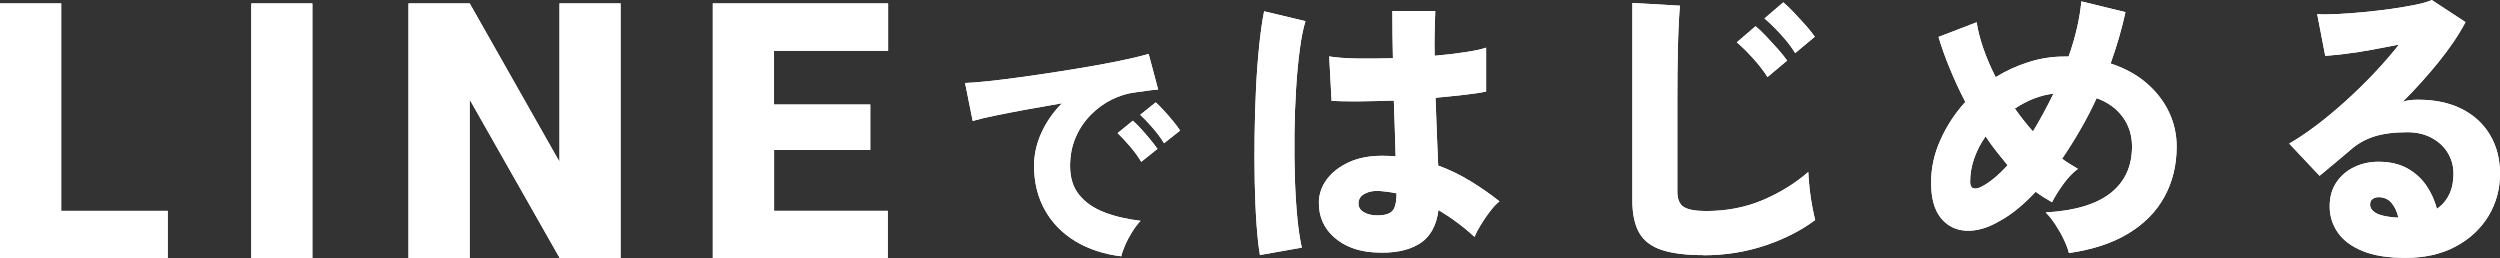
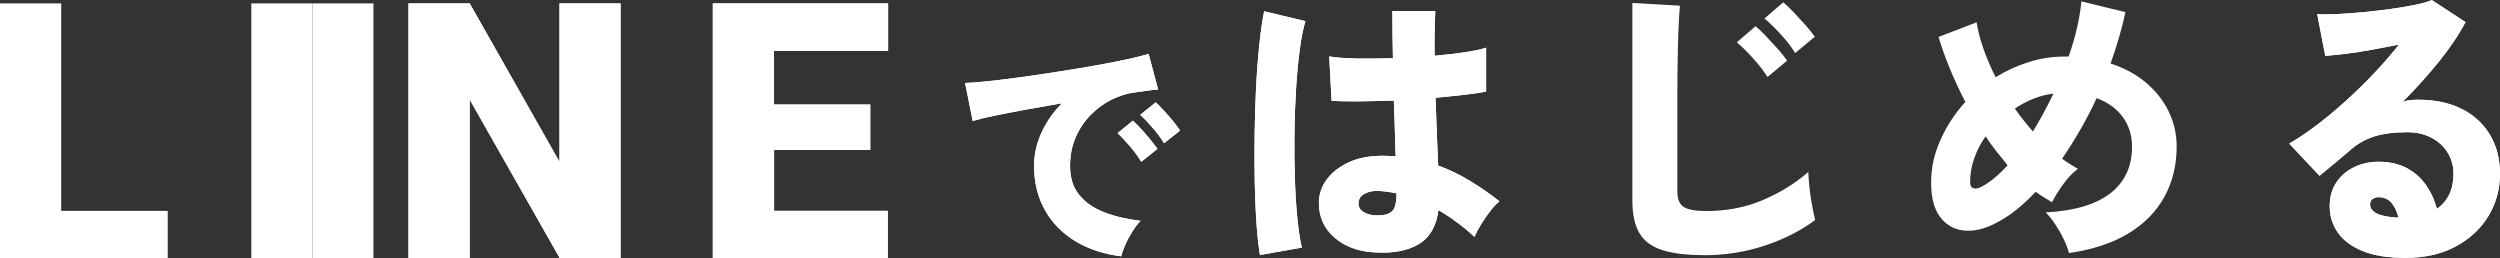
<svg xmlns="http://www.w3.org/2000/svg" id="_イヤー_2" viewBox="0 0 360.23 37.18">
  <rect x="0" y="0" width="360.23" height="37.18" fill="#333333" stroke="none" />
  <defs>
    <style>.cls-1{fill:#fff;}</style>
  </defs>
  <g id="design">
    <g>
      <g>
        <path class="cls-1" d="M8.82,30.38h15.35v6.8H0V.49H8.82V30.38Z" />
        <path class="cls-1" d="M45.01,37.18h-8.8V.49h8.8V37.18Z" />
        <path class="cls-1" d="M89.42,37.18h-8.77l-12.97-22.83v22.83h-8.82V.49h8.82l12.94,22.83V.49h8.8V37.18Z" />
        <path class="cls-1" d="M125.41,21.61h-13.87v8.77h16.38v6.8h-25.21V.49h25.26V7.32h-16.44v7.74h13.87v6.55Z" />
        <path class="cls-1" d="M161.56,36.93c-2.49-.3-4.68-1.02-6.57-2.15-1.89-1.14-3.36-2.63-4.41-4.49-1.05-1.86-1.58-3.99-1.58-6.4,0-1.6,.35-3.18,1.05-4.73,.7-1.55,1.69-2.98,2.97-4.28-1.76,.3-3.48,.6-5.16,.91-1.68,.31-3.19,.6-4.53,.88-1.34,.27-2.4,.53-3.17,.76l-1.1-5.47c.73-.02,1.78-.1,3.14-.24,1.36-.14,2.91-.33,4.65-.57,1.74-.24,3.54-.5,5.4-.79,1.86-.29,3.67-.58,5.4-.89,1.74-.31,3.29-.61,4.67-.91,1.37-.3,2.44-.56,3.19-.79l1.37,5.13c-.39,.02-.86,.07-1.42,.15-.56,.08-1.18,.17-1.87,.26-1.17,.14-2.31,.49-3.43,1.05-1.12,.56-2.13,1.31-3.04,2.24-.9,.93-1.62,2.01-2.14,3.23-.53,1.23-.79,2.59-.79,4.08,0,1.7,.43,3.08,1.3,4.16,.87,1.08,2.07,1.92,3.6,2.51,1.53,.6,3.28,1.01,5.25,1.24-.41,.44-.82,.97-1.22,1.62-.4,.64-.74,1.28-1.01,1.91-.27,.63-.46,1.16-.55,1.6Zm2.88-13.62c-.43-.73-.98-1.48-1.63-2.24s-1.24-1.39-1.77-1.89l2.2-1.79c.32,.28,.71,.67,1.17,1.17,.46,.5,.9,1.02,1.34,1.55,.43,.53,.78,.98,1.03,1.34l-2.33,1.86Zm3.29-2.68c-.43-.71-.98-1.45-1.65-2.22-.66-.77-1.26-1.39-1.78-1.87l2.23-1.79c.32,.28,.71,.67,1.17,1.17,.46,.5,.9,1.02,1.34,1.55,.43,.53,.77,.97,1,1.34l-2.3,1.82Z" />
        <path class="cls-1" d="M181.55,36.76c-.2-1.15-.36-2.62-.49-4.43-.13-1.81-.21-3.81-.26-6-.04-2.19-.05-4.46-.02-6.82,.03-2.35,.1-4.64,.21-6.88,.11-2.24,.27-4.31,.47-6.21,.2-1.91,.43-3.5,.69-4.79l5.96,1.42c-.31,.98-.59,2.31-.81,4-.23,1.69-.41,3.58-.54,5.65-.13,2.08-.21,4.24-.24,6.47-.03,2.24,0,4.41,.06,6.51,.07,2.11,.19,4.03,.36,5.76,.17,1.74,.39,3.15,.64,4.24l-6.05,1.07Zm16.47-.39c-2.37-.14-4.3-.88-5.79-2.19-1.49-1.32-2.22-3.01-2.19-5.07,.03-1.2,.42-2.31,1.18-3.31,.76-1,1.82-1.81,3.17-2.43,1.36-.62,2.95-.92,4.78-.92,.34,0,.67,0,.99,.02,.31,.02,.63,.04,.94,.06-.03-1.12-.06-2.36-.11-3.72-.04-1.36-.09-2.8-.15-4.32-1.69,.06-3.31,.09-4.87,.11-1.56,.01-2.92,0-4.1-.06l-.34-6.41c1,.17,2.32,.27,3.95,.3,1.63,.03,3.37,.01,5.23-.04-.03-1.12-.05-2.24-.06-3.38-.01-1.13-.02-2.27-.02-3.42h6.18c-.03,.97-.06,2-.09,3.07-.03,1.08-.03,2.2,0,3.38,1.6-.14,3.07-.32,4.4-.52,1.33-.2,2.34-.42,3.02-.65v6.32c-.8,.17-1.84,.33-3.11,.47-1.27,.14-2.67,.29-4.18,.43,.06,1.81,.12,3.55,.19,5.22,.07,1.68,.14,3.19,.19,4.54,1.63,.6,3.17,1.35,4.63,2.24,1.46,.89,2.86,1.86,4.2,2.92-.43,.34-.89,.83-1.37,1.46-.49,.63-.93,1.28-1.33,1.94-.4,.66-.7,1.23-.9,1.72-.8-.75-1.64-1.44-2.51-2.08-.87-.65-1.77-1.24-2.68-1.79-.29,2.29-1.22,3.93-2.81,4.9-1.59,.97-3.74,1.38-6.45,1.2Zm.47-5.33c1,0,1.71-.21,2.12-.62,.41-.42,.62-1.27,.62-2.56-.4-.09-.81-.16-1.22-.21-.41-.06-.82-.1-1.22-.13-.8-.06-1.5,.06-2.1,.37-.6,.3-.92,.75-.94,1.35-.03,.57,.22,1.02,.75,1.33,.53,.32,1.19,.47,1.99,.47Z" />
        <path class="cls-1" d="M245.46,36.76c-2.46,0-4.45-.24-5.96-.73-1.52-.49-2.61-1.3-3.28-2.45-.67-1.15-1.01-2.71-1.01-4.69V.43l6.86,.39c-.06,.52-.11,1.34-.17,2.47-.06,1.13-.1,2.33-.13,3.59-.03,1.06-.05,2.24-.06,3.53-.01,1.29-.02,2.71-.02,4.26v12.9c0,1.12,.31,1.87,.94,2.26,.63,.39,1.7,.58,3.22,.58,2.94,0,5.65-.52,8.13-1.57,2.47-1.05,4.67-2.4,6.58-4.06,.03,.72,.09,1.53,.19,2.43,.1,.9,.23,1.76,.39,2.58,.16,.82,.29,1.46,.41,1.91-2.03,1.52-4.44,2.75-7.23,3.68-2.79,.93-5.74,1.4-8.86,1.4Zm9.22-25.67c-.54-.86-1.24-1.76-2.1-2.71s-1.63-1.71-2.32-2.28l2.7-2.32c.4,.32,.89,.78,1.48,1.4,.59,.62,1.16,1.25,1.74,1.89,.57,.65,1.01,1.2,1.33,1.66l-2.83,2.37Zm3.99-3.44c-.54-.89-1.24-1.8-2.1-2.73-.86-.93-1.63-1.68-2.32-2.26l2.7-2.32c.4,.32,.89,.78,1.48,1.4,.59,.62,1.16,1.25,1.74,1.89,.57,.65,1.01,1.2,1.33,1.66l-2.83,2.36Z" />
-         <path class="cls-1" d="M298.12,36.46c-.14-.57-.39-1.22-.73-1.94-.34-.72-.74-1.43-1.2-2.13-.46-.7-.93-1.3-1.42-1.78,4.15-.23,7.25-1.15,9.33-2.77,2.07-1.62,3.11-3.86,3.11-6.73,0-1.6-.44-3.02-1.33-4.24-.89-1.22-2.14-2.13-3.77-2.73-.71,1.55-1.49,3.05-2.34,4.52-.84,1.46-1.72,2.87-2.64,4.21,.37,.29,.75,.54,1.14,.77,.39,.23,.76,.46,1.14,.69-.72,.52-1.42,1.25-2.1,2.19s-1.23,1.82-1.63,2.62c-.4-.23-.79-.47-1.18-.71-.39-.24-.78-.51-1.18-.8-.8,.86-1.63,1.65-2.49,2.36-.86,.72-1.73,1.32-2.62,1.81-1.74,1.03-3.37,1.51-4.89,1.44-1.52-.07-2.74-.69-3.67-1.85-.93-1.16-1.39-2.84-1.39-5.05s.45-4.19,1.35-6.19c.9-2.01,2.09-3.83,3.58-5.46-.86-1.66-1.62-3.3-2.27-4.9-.66-1.6-1.19-3.1-1.59-4.47l5.49-2.11c.17,1.15,.49,2.4,.96,3.76,.47,1.36,1.06,2.75,1.78,4.15,1.49-.92,3.07-1.64,4.74-2.17,1.67-.53,3.38-.8,5.13-.8h.64c.49-1.38,.89-2.74,1.2-4.08,.31-1.35,.53-2.64,.64-3.87l6.35,1.55c-.51,2.38-1.23,4.84-2.14,7.4,2.03,.66,3.75,1.6,5.17,2.82,1.42,1.22,2.49,2.61,3.24,4.17,.74,1.56,1.11,3.22,1.11,4.97,0,2.67-.58,5.07-1.74,7.2-1.16,2.14-2.89,3.91-5.19,5.31-2.3,1.4-5.17,2.35-8.6,2.84Zm-12.61-9.55c1.17-.6,2.43-1.63,3.77-3.1-.54-.66-1.09-1.33-1.63-2.02-.54-.69-1.06-1.4-1.54-2.15-.69,.98-1.23,2.02-1.63,3.14-.4,1.12-.6,2.26-.6,3.44,0,.49,.15,.79,.45,.9,.3,.12,.69,.04,1.18-.21Zm7.42-7.96c1.06-1.75,2.04-3.57,2.96-5.46-.97,.11-1.93,.36-2.87,.73s-1.84,.85-2.7,1.42c.4,.57,.82,1.14,1.27,1.7,.44,.56,.89,1.1,1.35,1.61Z" />
        <path class="cls-1" d="M346.5,37.15c-2.46,0-4.49-.33-6.09-.99-1.6-.66-2.79-1.55-3.56-2.67-.77-1.12-1.16-2.37-1.16-3.74s.32-2.5,.96-3.46,1.5-1.7,2.57-2.21c1.07-.52,2.24-.77,3.5-.77,1.6,0,2.97,.31,4.1,.92,1.13,.62,2.05,1.44,2.77,2.47,.71,1.03,1.23,2.16,1.54,3.4,1.6-1.12,2.4-2.81,2.4-5.07,0-1.09-.27-2.09-.81-2.99-.54-.9-1.32-1.63-2.32-2.17-1-.54-2.17-.82-3.52-.82-1.92,0-3.52,.21-4.8,.62s-2.43,1.07-3.43,1.96c-.54,.46-1.23,1.04-2.06,1.74-.83,.7-1.62,1.35-2.36,1.96l-4.37-4.64c1.2-.69,2.49-1.55,3.88-2.6,1.39-1.05,2.79-2.21,4.22-3.5,1.43-1.29,2.8-2.63,4.12-4.02,1.31-1.39,2.52-2.77,3.6-4.15-1.29,.26-2.59,.51-3.92,.75-1.33,.24-2.58,.44-3.75,.58-1.17,.14-2.16,.24-2.96,.3l-1.16-6.02c.74,.06,1.7,.06,2.87,0,1.17-.06,2.44-.15,3.8-.28,1.36-.13,2.69-.29,4.01-.47,1.31-.19,2.49-.39,3.52-.6,1.03-.21,1.8-.44,2.32-.67l4.85,3.18c-.97,1.83-2.26,3.74-3.86,5.72-1.6,1.98-3.33,3.9-5.19,5.76,.31-.11,.66-.19,1.05-.24s.78-.06,1.18-.06c2.43,0,4.52,.44,6.28,1.33,1.76,.89,3.12,2.14,4.07,3.74,.96,1.61,1.44,3.47,1.44,5.59,0,2.24-.56,4.27-1.67,6.11-1.12,1.83-2.7,3.3-4.74,4.39-2.04,1.09-4.48,1.63-7.31,1.63Zm-1.42-5.81h.51c-.2-.86-.53-1.56-.99-2.11-.46-.54-1.09-.82-1.89-.82-.29,0-.56,.08-.81,.24-.26,.16-.39,.44-.39,.84,0,.46,.26,.85,.79,1.18,.53,.33,1.45,.55,2.77,.67Z" />
      </g>
      <g>
-         <path class="cls-1" d="M8.82,30.38h15.35v6.8H0V.49H8.82V30.38Z" />
-         <path class="cls-1" d="M45.01,37.18h-8.8V.49h8.8V37.18Z" />
+         <path class="cls-1" d="M45.01,37.18V.49h8.8V37.18Z" />
        <path class="cls-1" d="M89.42,37.18h-8.77l-12.97-22.83v22.83h-8.82V.49h8.82l12.94,22.83V.49h8.8V37.18Z" />
        <path class="cls-1" d="M125.41,21.61h-13.87v8.77h16.38v6.8h-25.21V.49h25.26V7.32h-16.44v7.74h13.87v6.55Z" />
        <path class="cls-1" d="M161.56,36.93c-2.49-.3-4.68-1.02-6.57-2.15-1.89-1.14-3.36-2.63-4.41-4.49-1.05-1.86-1.58-3.99-1.58-6.4,0-1.6,.35-3.18,1.05-4.73,.7-1.55,1.69-2.98,2.97-4.28-1.76,.3-3.48,.6-5.16,.91-1.68,.31-3.19,.6-4.53,.88-1.34,.27-2.4,.53-3.17,.76l-1.1-5.47c.73-.02,1.78-.1,3.14-.24,1.36-.14,2.91-.33,4.65-.57,1.74-.24,3.54-.5,5.4-.79,1.86-.29,3.67-.58,5.4-.89,1.74-.31,3.29-.61,4.67-.91,1.37-.3,2.44-.56,3.19-.79l1.37,5.13c-.39,.02-.86,.07-1.42,.15-.56,.08-1.18,.17-1.87,.26-1.17,.14-2.31,.49-3.43,1.05-1.12,.56-2.13,1.31-3.04,2.24-.9,.93-1.62,2.01-2.14,3.23-.53,1.23-.79,2.59-.79,4.08,0,1.7,.43,3.08,1.3,4.16,.87,1.08,2.07,1.92,3.6,2.51,1.53,.6,3.28,1.01,5.25,1.24-.41,.44-.82,.97-1.22,1.62-.4,.64-.74,1.28-1.01,1.91-.27,.63-.46,1.16-.55,1.6Zm2.88-13.62c-.43-.73-.98-1.48-1.63-2.24s-1.24-1.39-1.77-1.89l2.2-1.79c.32,.28,.71,.67,1.17,1.17,.46,.5,.9,1.02,1.34,1.55,.43,.53,.78,.98,1.03,1.34l-2.33,1.86Zm3.29-2.68c-.43-.71-.98-1.45-1.65-2.22-.66-.77-1.26-1.39-1.78-1.87l2.23-1.79c.32,.28,.71,.67,1.17,1.17,.46,.5,.9,1.02,1.34,1.55,.43,.53,.77,.97,1,1.34l-2.3,1.82Z" />
        <path class="cls-1" d="M181.55,36.76c-.2-1.15-.36-2.62-.49-4.43-.13-1.81-.21-3.81-.26-6-.04-2.19-.05-4.46-.02-6.82,.03-2.35,.1-4.64,.21-6.88,.11-2.24,.27-4.31,.47-6.21,.2-1.91,.43-3.5,.69-4.79l5.96,1.42c-.31,.98-.59,2.31-.81,4-.23,1.69-.41,3.58-.54,5.65-.13,2.08-.21,4.24-.24,6.47-.03,2.24,0,4.41,.06,6.51,.07,2.11,.19,4.03,.36,5.76,.17,1.74,.39,3.15,.64,4.24l-6.05,1.07Zm16.47-.39c-2.37-.14-4.3-.88-5.79-2.19-1.49-1.32-2.22-3.01-2.19-5.07,.03-1.2,.42-2.31,1.18-3.31,.76-1,1.82-1.81,3.17-2.43,1.36-.62,2.95-.92,4.78-.92,.34,0,.67,0,.99,.02,.31,.02,.63,.04,.94,.06-.03-1.12-.06-2.36-.11-3.72-.04-1.36-.09-2.8-.15-4.32-1.69,.06-3.31,.09-4.87,.11-1.56,.01-2.92,0-4.1-.06l-.34-6.41c1,.17,2.32,.27,3.95,.3,1.63,.03,3.37,.01,5.23-.04-.03-1.12-.05-2.24-.06-3.38-.01-1.13-.02-2.27-.02-3.42h6.18c-.03,.97-.06,2-.09,3.07-.03,1.08-.03,2.2,0,3.38,1.6-.14,3.07-.32,4.4-.52,1.33-.2,2.34-.42,3.02-.65v6.32c-.8,.17-1.84,.33-3.11,.47-1.27,.14-2.67,.29-4.18,.43,.06,1.81,.12,3.55,.19,5.22,.07,1.68,.14,3.19,.19,4.54,1.63,.6,3.17,1.35,4.63,2.24,1.46,.89,2.86,1.86,4.2,2.92-.43,.34-.89,.83-1.37,1.46-.49,.63-.93,1.28-1.33,1.94-.4,.66-.7,1.23-.9,1.72-.8-.75-1.64-1.44-2.51-2.08-.87-.65-1.77-1.24-2.68-1.79-.29,2.29-1.22,3.93-2.81,4.9-1.59,.97-3.74,1.38-6.45,1.2Zm.47-5.33c1,0,1.71-.21,2.12-.62,.41-.42,.62-1.27,.62-2.56-.4-.09-.81-.16-1.22-.21-.41-.06-.82-.1-1.22-.13-.8-.06-1.5,.06-2.1,.37-.6,.3-.92,.75-.94,1.35-.03,.57,.22,1.02,.75,1.33,.53,.32,1.19,.47,1.99,.47Z" />
-         <path class="cls-1" d="M245.46,36.76c-2.46,0-4.45-.24-5.96-.73-1.52-.49-2.61-1.3-3.28-2.45-.67-1.15-1.01-2.71-1.01-4.69V.43l6.86,.39c-.06,.52-.11,1.34-.17,2.47-.06,1.13-.1,2.33-.13,3.59-.03,1.06-.05,2.24-.06,3.53-.01,1.29-.02,2.71-.02,4.26v12.9c0,1.12,.31,1.87,.94,2.26,.63,.39,1.7,.58,3.22,.58,2.94,0,5.65-.52,8.13-1.57,2.47-1.05,4.67-2.4,6.58-4.06,.03,.72,.09,1.53,.19,2.43,.1,.9,.23,1.76,.39,2.58,.16,.82,.29,1.46,.41,1.91-2.03,1.52-4.44,2.75-7.23,3.68-2.79,.93-5.74,1.4-8.86,1.4Zm9.22-25.67c-.54-.86-1.24-1.76-2.1-2.71s-1.63-1.71-2.32-2.28l2.7-2.32c.4,.32,.89,.78,1.48,1.4,.59,.62,1.16,1.25,1.74,1.89,.57,.65,1.01,1.2,1.33,1.66l-2.83,2.37Zm3.99-3.44c-.54-.89-1.24-1.8-2.1-2.73-.86-.93-1.63-1.68-2.32-2.26l2.7-2.32c.4,.32,.89,.78,1.48,1.4,.59,.62,1.16,1.25,1.74,1.89,.57,.65,1.01,1.2,1.33,1.66l-2.83,2.36Z" />
        <path class="cls-1" d="M298.12,36.46c-.14-.57-.39-1.22-.73-1.94-.34-.72-.74-1.43-1.2-2.13-.46-.7-.93-1.3-1.42-1.78,4.15-.23,7.25-1.15,9.33-2.77,2.07-1.62,3.11-3.86,3.11-6.73,0-1.6-.44-3.02-1.33-4.24-.89-1.22-2.14-2.13-3.77-2.73-.71,1.55-1.49,3.05-2.34,4.52-.84,1.46-1.72,2.87-2.64,4.21,.37,.29,.75,.54,1.14,.77,.39,.23,.76,.46,1.14,.69-.72,.52-1.42,1.25-2.1,2.19s-1.23,1.82-1.63,2.62c-.4-.23-.79-.47-1.18-.71-.39-.24-.78-.51-1.18-.8-.8,.86-1.63,1.65-2.49,2.36-.86,.72-1.73,1.32-2.62,1.81-1.74,1.03-3.37,1.51-4.89,1.44-1.52-.07-2.74-.69-3.67-1.85-.93-1.16-1.39-2.84-1.39-5.05s.45-4.19,1.35-6.19c.9-2.01,2.09-3.83,3.58-5.46-.86-1.66-1.62-3.3-2.27-4.9-.66-1.6-1.19-3.1-1.59-4.47l5.49-2.11c.17,1.15,.49,2.4,.96,3.76,.47,1.36,1.06,2.75,1.78,4.15,1.49-.92,3.07-1.64,4.74-2.17,1.67-.53,3.38-.8,5.13-.8h.64c.49-1.38,.89-2.74,1.2-4.08,.31-1.35,.53-2.64,.64-3.87l6.35,1.55c-.51,2.38-1.23,4.84-2.14,7.4,2.03,.66,3.75,1.6,5.17,2.82,1.42,1.22,2.49,2.61,3.24,4.17,.74,1.56,1.11,3.22,1.11,4.97,0,2.67-.58,5.07-1.74,7.2-1.16,2.14-2.89,3.91-5.19,5.31-2.3,1.4-5.17,2.35-8.6,2.84Zm-12.61-9.55c1.17-.6,2.43-1.63,3.77-3.1-.54-.66-1.09-1.33-1.63-2.02-.54-.69-1.06-1.4-1.54-2.15-.69,.98-1.23,2.02-1.63,3.14-.4,1.12-.6,2.26-.6,3.44,0,.49,.15,.79,.45,.9,.3,.12,.69,.04,1.18-.21Zm7.42-7.96c1.06-1.75,2.04-3.57,2.96-5.46-.97,.11-1.93,.36-2.87,.73s-1.84,.85-2.7,1.42c.4,.57,.82,1.14,1.27,1.7,.44,.56,.89,1.1,1.35,1.61Z" />
        <path class="cls-1" d="M346.5,37.15c-2.46,0-4.49-.33-6.09-.99-1.6-.66-2.79-1.55-3.56-2.67-.77-1.12-1.16-2.37-1.16-3.74s.32-2.5,.96-3.46,1.5-1.7,2.57-2.21c1.07-.52,2.24-.77,3.5-.77,1.6,0,2.97,.31,4.1,.92,1.13,.62,2.05,1.44,2.77,2.47,.71,1.03,1.23,2.16,1.54,3.4,1.6-1.12,2.4-2.81,2.4-5.07,0-1.09-.27-2.09-.81-2.99-.54-.9-1.32-1.63-2.32-2.17-1-.54-2.17-.82-3.52-.82-1.92,0-3.52,.21-4.8,.62s-2.43,1.07-3.43,1.96c-.54,.46-1.23,1.04-2.06,1.74-.83,.7-1.62,1.35-2.36,1.96l-4.37-4.64c1.2-.69,2.49-1.55,3.88-2.6,1.39-1.05,2.79-2.21,4.22-3.5,1.43-1.29,2.8-2.63,4.12-4.02,1.31-1.39,2.52-2.77,3.6-4.15-1.29,.26-2.59,.51-3.92,.75-1.33,.24-2.58,.44-3.75,.58-1.17,.14-2.16,.24-2.96,.3l-1.16-6.02c.74,.06,1.7,.06,2.87,0,1.17-.06,2.44-.15,3.8-.28,1.36-.13,2.69-.29,4.01-.47,1.31-.19,2.49-.39,3.52-.6,1.03-.21,1.8-.44,2.32-.67l4.85,3.18c-.97,1.83-2.26,3.74-3.86,5.72-1.6,1.98-3.33,3.9-5.19,5.76,.31-.11,.66-.19,1.05-.24s.78-.06,1.18-.06c2.43,0,4.52,.44,6.28,1.33,1.76,.89,3.12,2.14,4.07,3.74,.96,1.61,1.44,3.47,1.44,5.59,0,2.24-.56,4.27-1.67,6.11-1.12,1.83-2.7,3.3-4.74,4.39-2.04,1.09-4.48,1.63-7.31,1.63Zm-1.42-5.81h.51c-.2-.86-.53-1.56-.99-2.11-.46-.54-1.09-.82-1.89-.82-.29,0-.56,.08-.81,.24-.26,.16-.39,.44-.39,.84,0,.46,.26,.85,.79,1.18,.53,.33,1.45,.55,2.77,.67Z" />
      </g>
    </g>
  </g>
</svg>